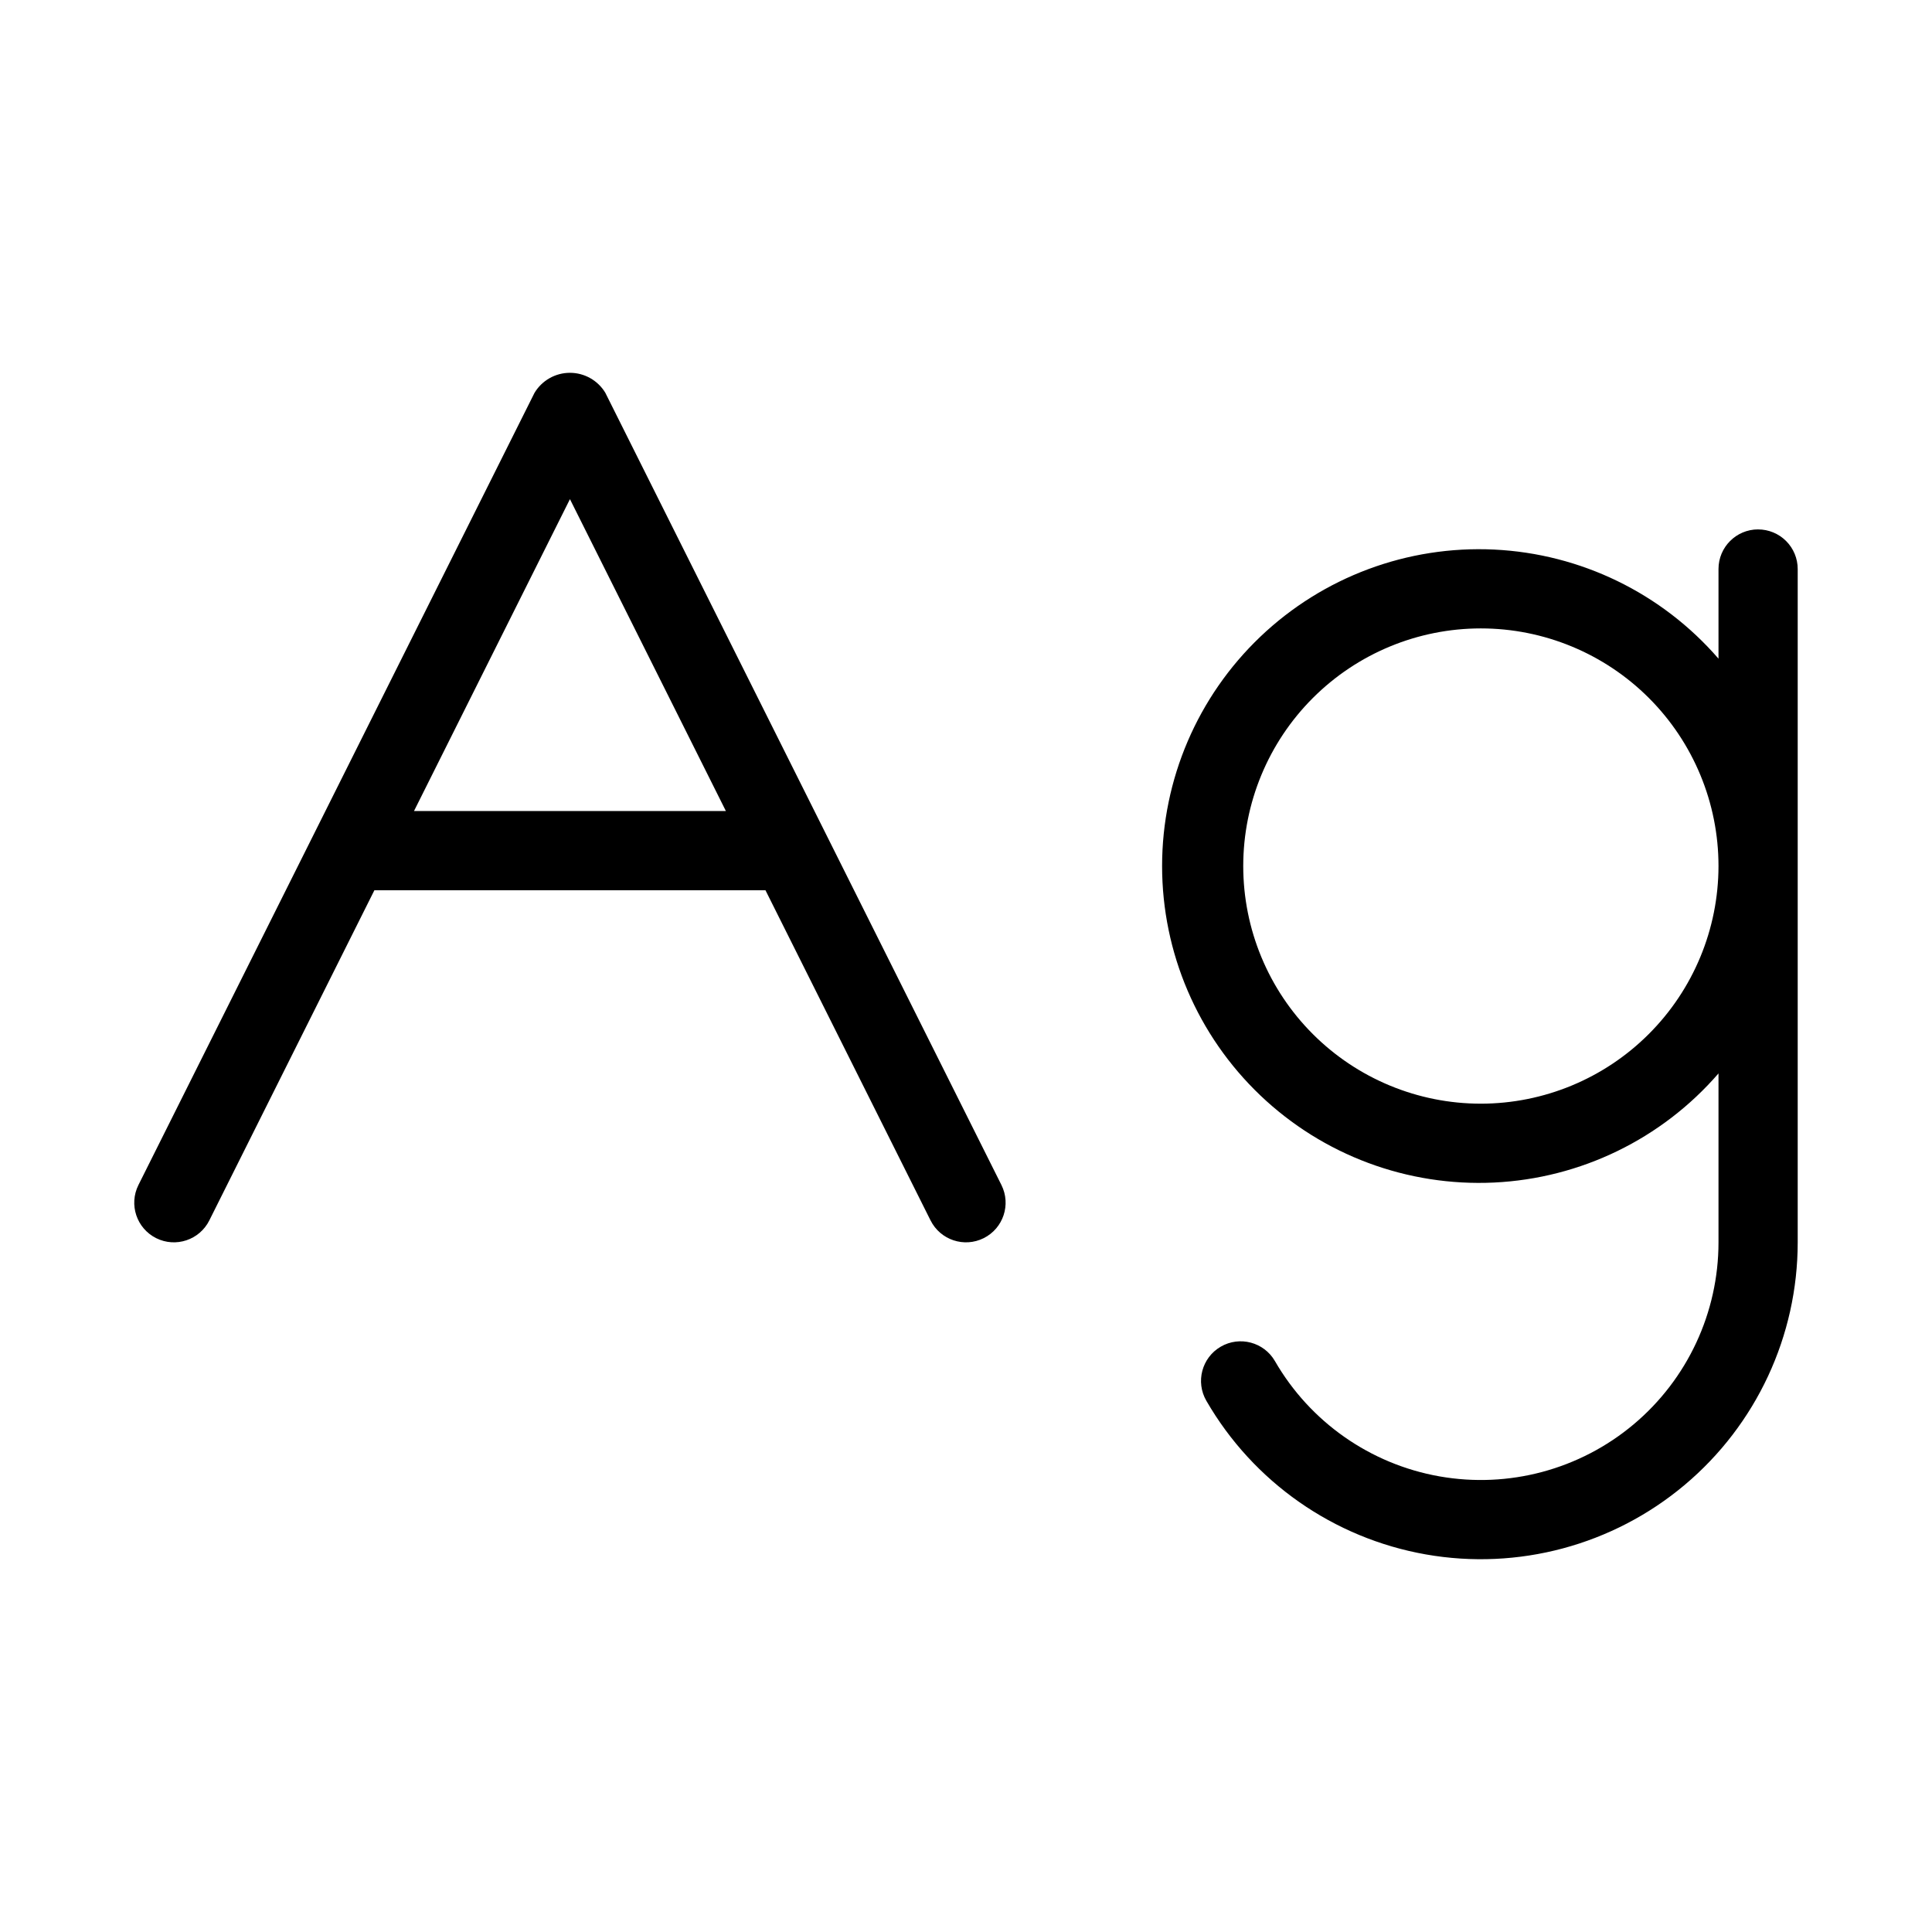
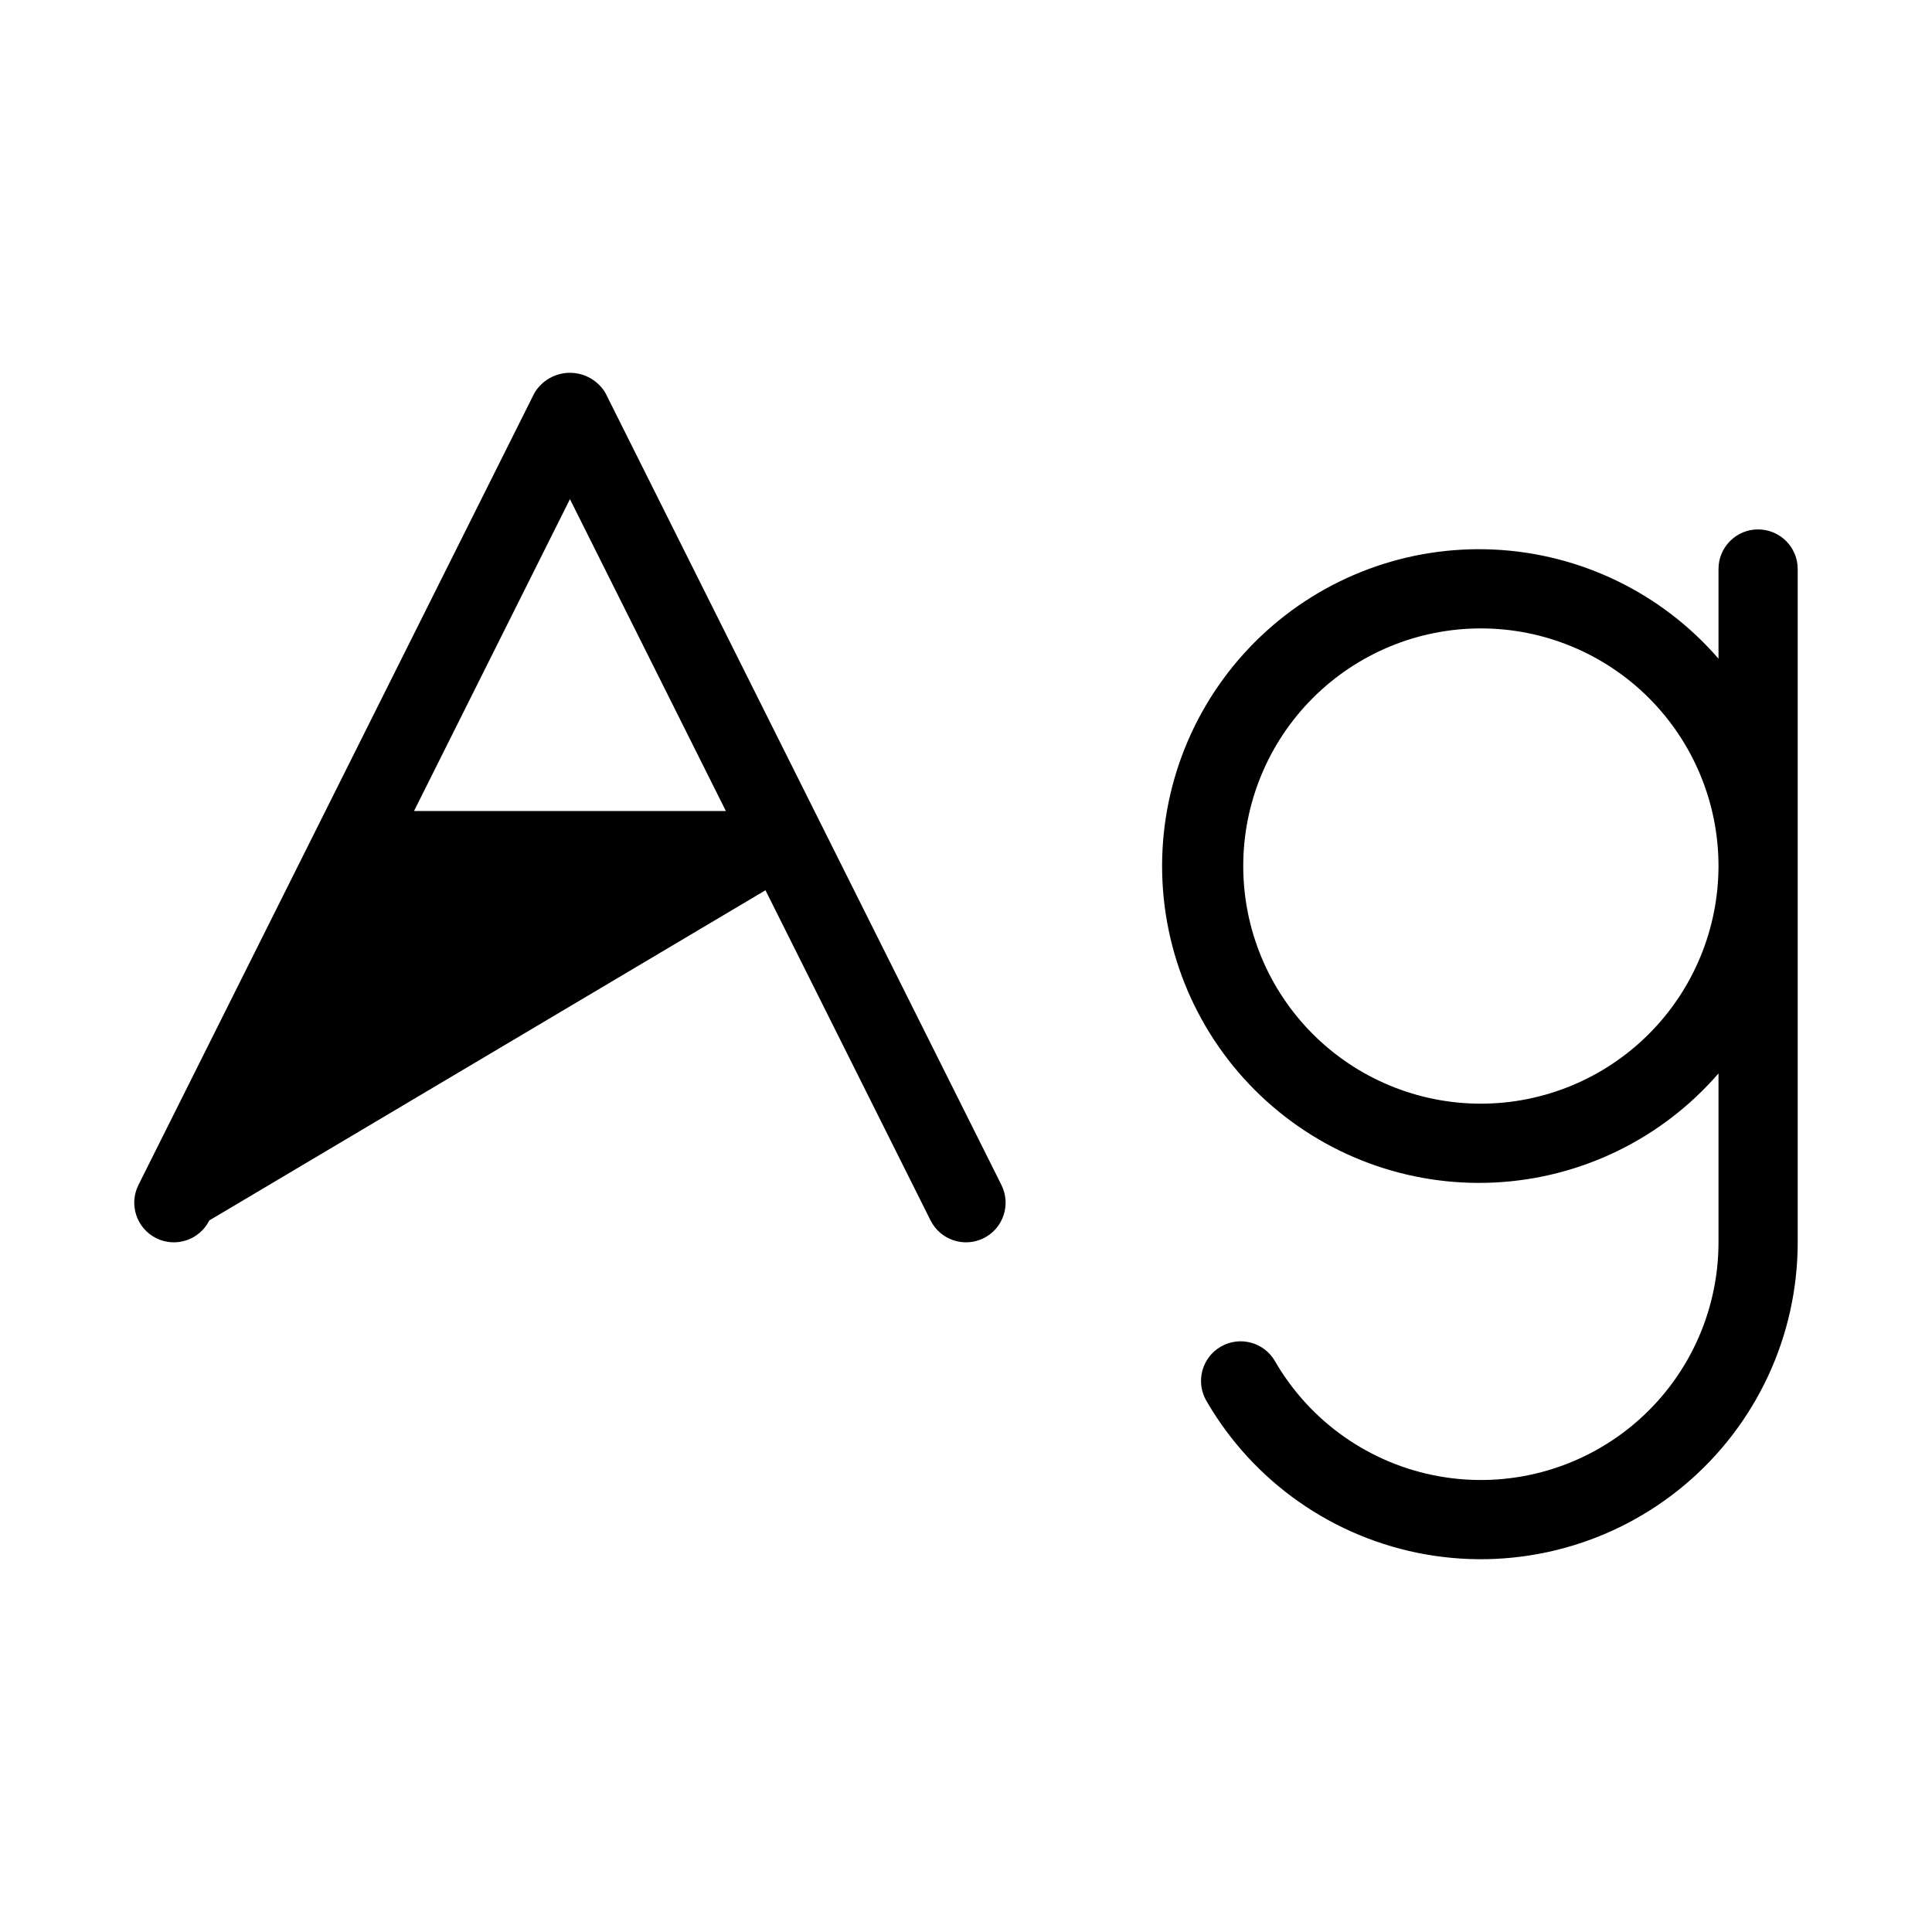
<svg xmlns="http://www.w3.org/2000/svg" fill="#000000" width="800px" height="800px" version="1.1" viewBox="144 144 512 512">
-   <path d="m346.86 379.93 43.746 87.496h0.004c2.594 5.184 8.898 7.289 14.086 4.695 5.184-2.594 7.285-8.898 4.691-14.086l-104.96-209.92h0.004c-1.98-3.297-5.543-5.316-9.391-5.316-3.848 0-7.414 2.019-9.391 5.316l-104.96 209.92c-2.594 5.188-0.492 11.492 4.695 14.086s11.492 0.488 14.086-4.695l43.746-87.496zm-51.82-103.65 41.328 82.656h-82.656zm314.88 8.016h-0.004c-5.797 0-10.496 4.699-10.496 10.496v23.762c-15.031-17.363-36.52-27.812-59.461-28.914-22.941-1.098-45.332 7.246-61.957 23.094-16.625 15.848-26.035 37.812-26.035 60.777 0 22.969 9.41 44.934 26.035 60.781s39.016 24.191 61.957 23.094c22.941-1.102 44.43-11.551 59.461-28.918v44.758c0 18.621-8.238 36.289-22.508 48.258-14.266 11.969-33.102 17.012-51.438 13.77-18.34-3.238-34.305-14.43-43.609-30.562-2.91-5.016-9.336-6.723-14.352-3.812-5.016 2.91-6.723 9.336-3.812 14.352 12.418 21.496 33.707 36.395 58.152 40.703 24.445 4.305 49.547-2.422 68.562-18.379 19.012-15.957 29.996-39.508 29.996-64.328v-178.43c0-2.785-1.105-5.453-3.074-7.422s-4.637-3.074-7.422-3.074zm-73.473 152.19h-0.004c-16.699 0-32.719-6.633-44.527-18.445-11.812-11.809-18.445-27.828-18.445-44.531 0-16.699 6.633-32.719 18.445-44.531 11.809-11.809 27.828-18.445 44.527-18.445 16.703 0 32.723 6.637 44.531 18.445 11.812 11.812 18.445 27.832 18.445 44.531-0.016 16.699-6.656 32.707-18.465 44.512-11.805 11.809-27.812 18.449-44.512 18.465z" />
+   <path d="m346.86 379.93 43.746 87.496h0.004c2.594 5.184 8.898 7.289 14.086 4.695 5.184-2.594 7.285-8.898 4.691-14.086l-104.96-209.92h0.004c-1.98-3.297-5.543-5.316-9.391-5.316-3.848 0-7.414 2.019-9.391 5.316l-104.96 209.92c-2.594 5.188-0.492 11.492 4.695 14.086s11.492 0.488 14.086-4.695zm-51.82-103.65 41.328 82.656h-82.656zm314.88 8.016h-0.004c-5.797 0-10.496 4.699-10.496 10.496v23.762c-15.031-17.363-36.52-27.812-59.461-28.914-22.941-1.098-45.332 7.246-61.957 23.094-16.625 15.848-26.035 37.812-26.035 60.777 0 22.969 9.41 44.934 26.035 60.781s39.016 24.191 61.957 23.094c22.941-1.102 44.43-11.551 59.461-28.918v44.758c0 18.621-8.238 36.289-22.508 48.258-14.266 11.969-33.102 17.012-51.438 13.77-18.34-3.238-34.305-14.43-43.609-30.562-2.91-5.016-9.336-6.723-14.352-3.812-5.016 2.91-6.723 9.336-3.812 14.352 12.418 21.496 33.707 36.395 58.152 40.703 24.445 4.305 49.547-2.422 68.562-18.379 19.012-15.957 29.996-39.508 29.996-64.328v-178.43c0-2.785-1.105-5.453-3.074-7.422s-4.637-3.074-7.422-3.074zm-73.473 152.19h-0.004c-16.699 0-32.719-6.633-44.527-18.445-11.812-11.809-18.445-27.828-18.445-44.531 0-16.699 6.633-32.719 18.445-44.531 11.809-11.809 27.828-18.445 44.527-18.445 16.703 0 32.723 6.637 44.531 18.445 11.812 11.812 18.445 27.832 18.445 44.531-0.016 16.699-6.656 32.707-18.465 44.512-11.805 11.809-27.812 18.449-44.512 18.465z" />
</svg>